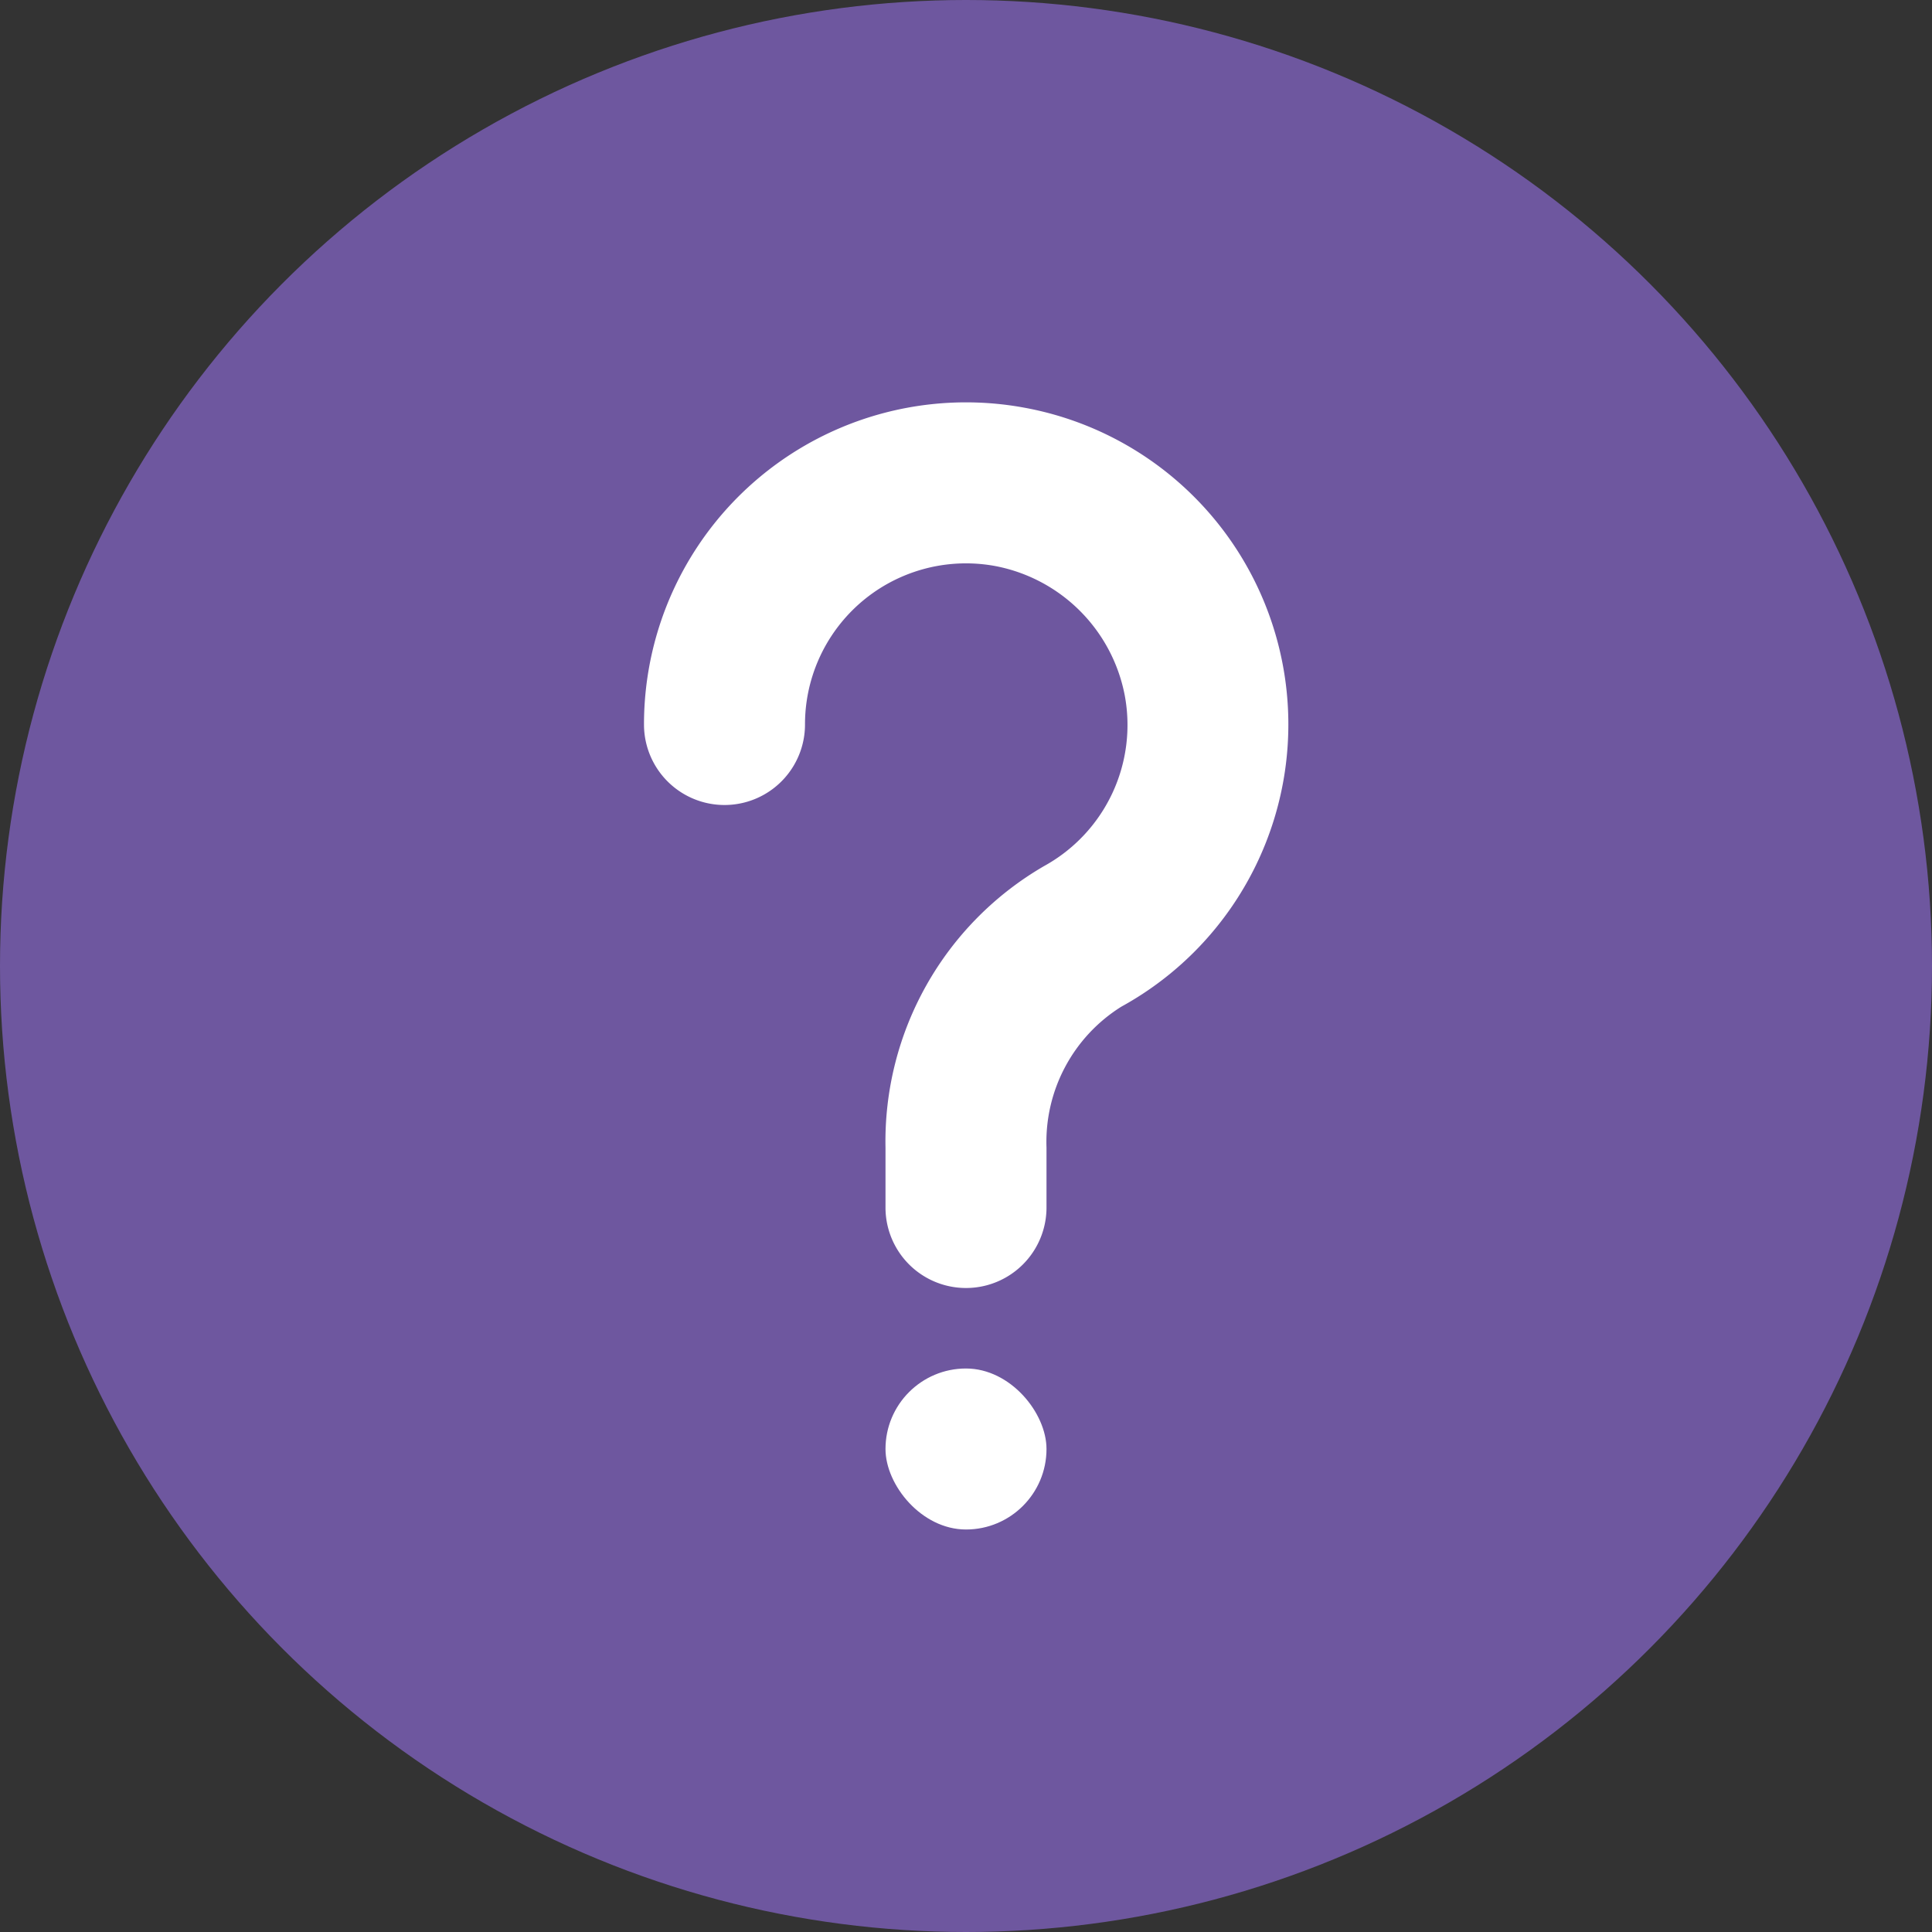
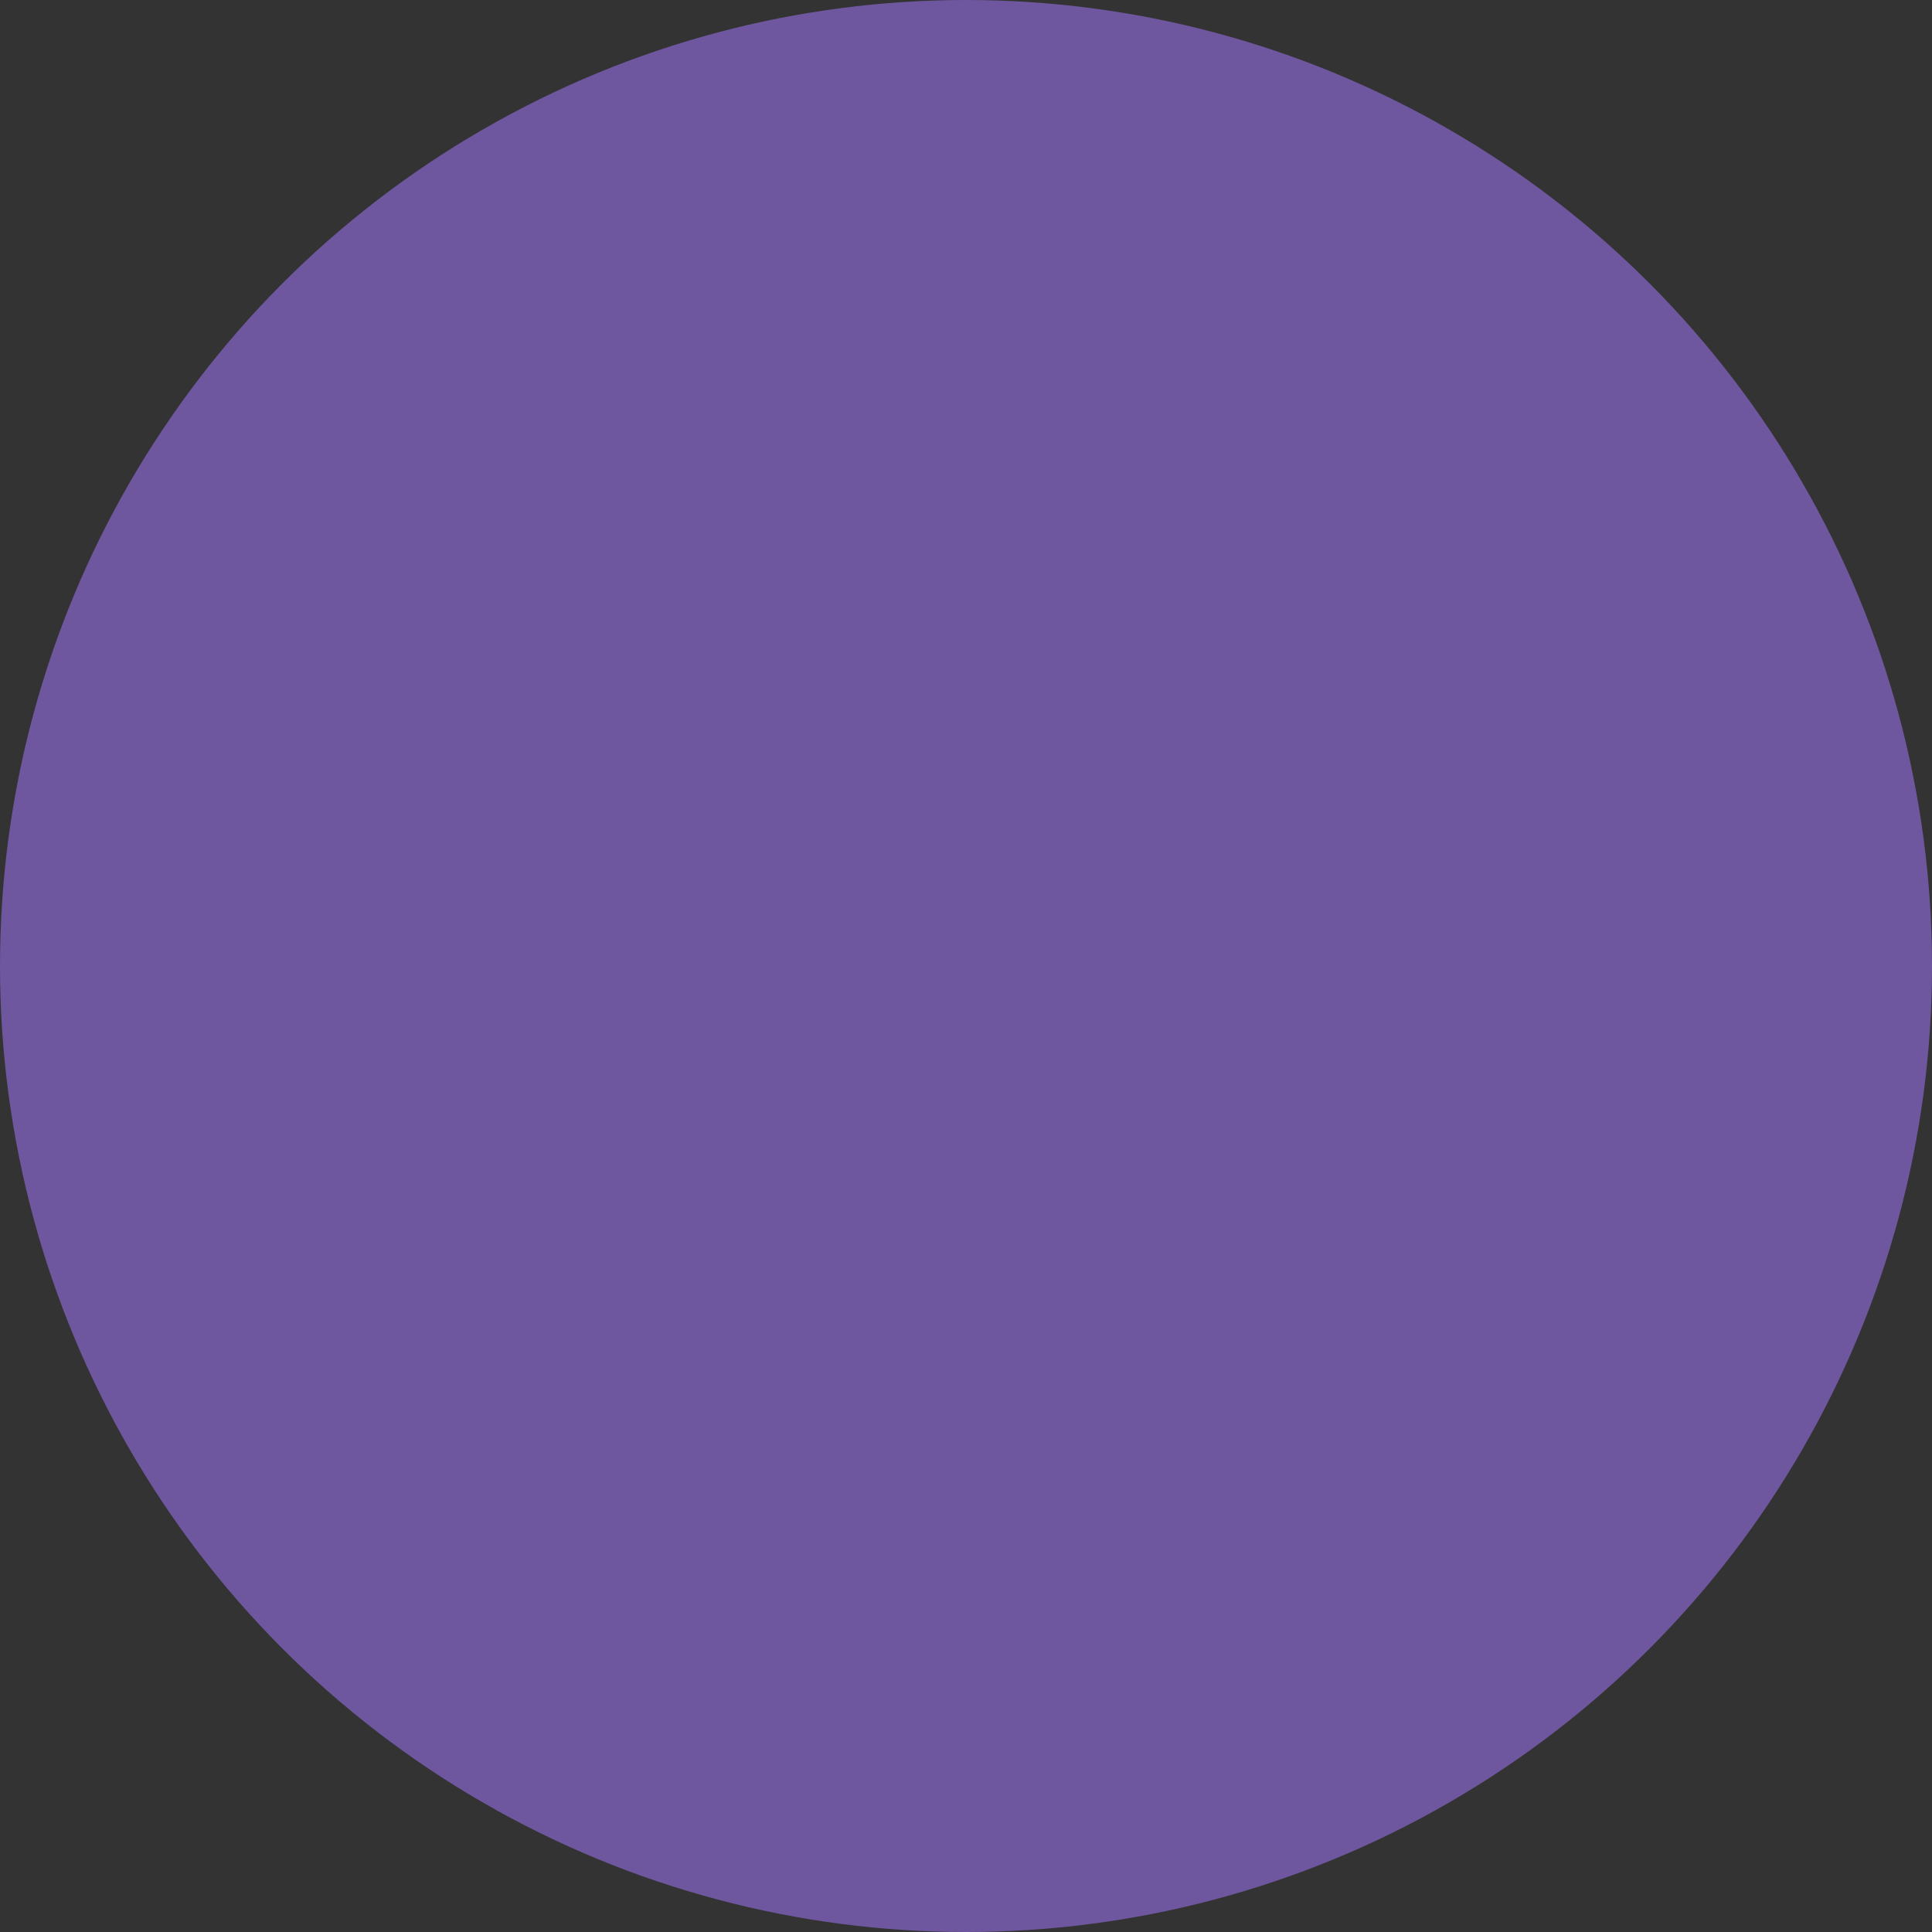
<svg xmlns="http://www.w3.org/2000/svg" id="Question" width="24" height="24" viewBox="0 0 24 24">
  <rect x="0" y="0" width="24" height="24" fill="#333333" stroke="none" />
  <circle id="Ellipse_9" data-name="Ellipse 9" cx="12" cy="12" r="12" fill="#6e579f" />
-   <path id="Path_14435" data-name="Path 14435" d="M12.717,5.063A4,4,0,0,0,8,9a1,1,0,1,0,2,0,2,2,0,0,1,2.371-1.967,2.024,2.024,0,0,1,1.6,1.6,2,2,0,0,1-1,2.125A3.954,3.954,0,0,0,11,14.257V15a1,1,0,0,0,2,0v-.743a1.982,1.982,0,0,1,.93-1.752,4,4,0,0,0-1.213-7.442Z" fill="#fff" />
-   <rect id="Rectangle_2441" data-name="Rectangle 2441" width="2" height="2" rx="1" transform="translate(11 17)" fill="#fff" />
</svg>